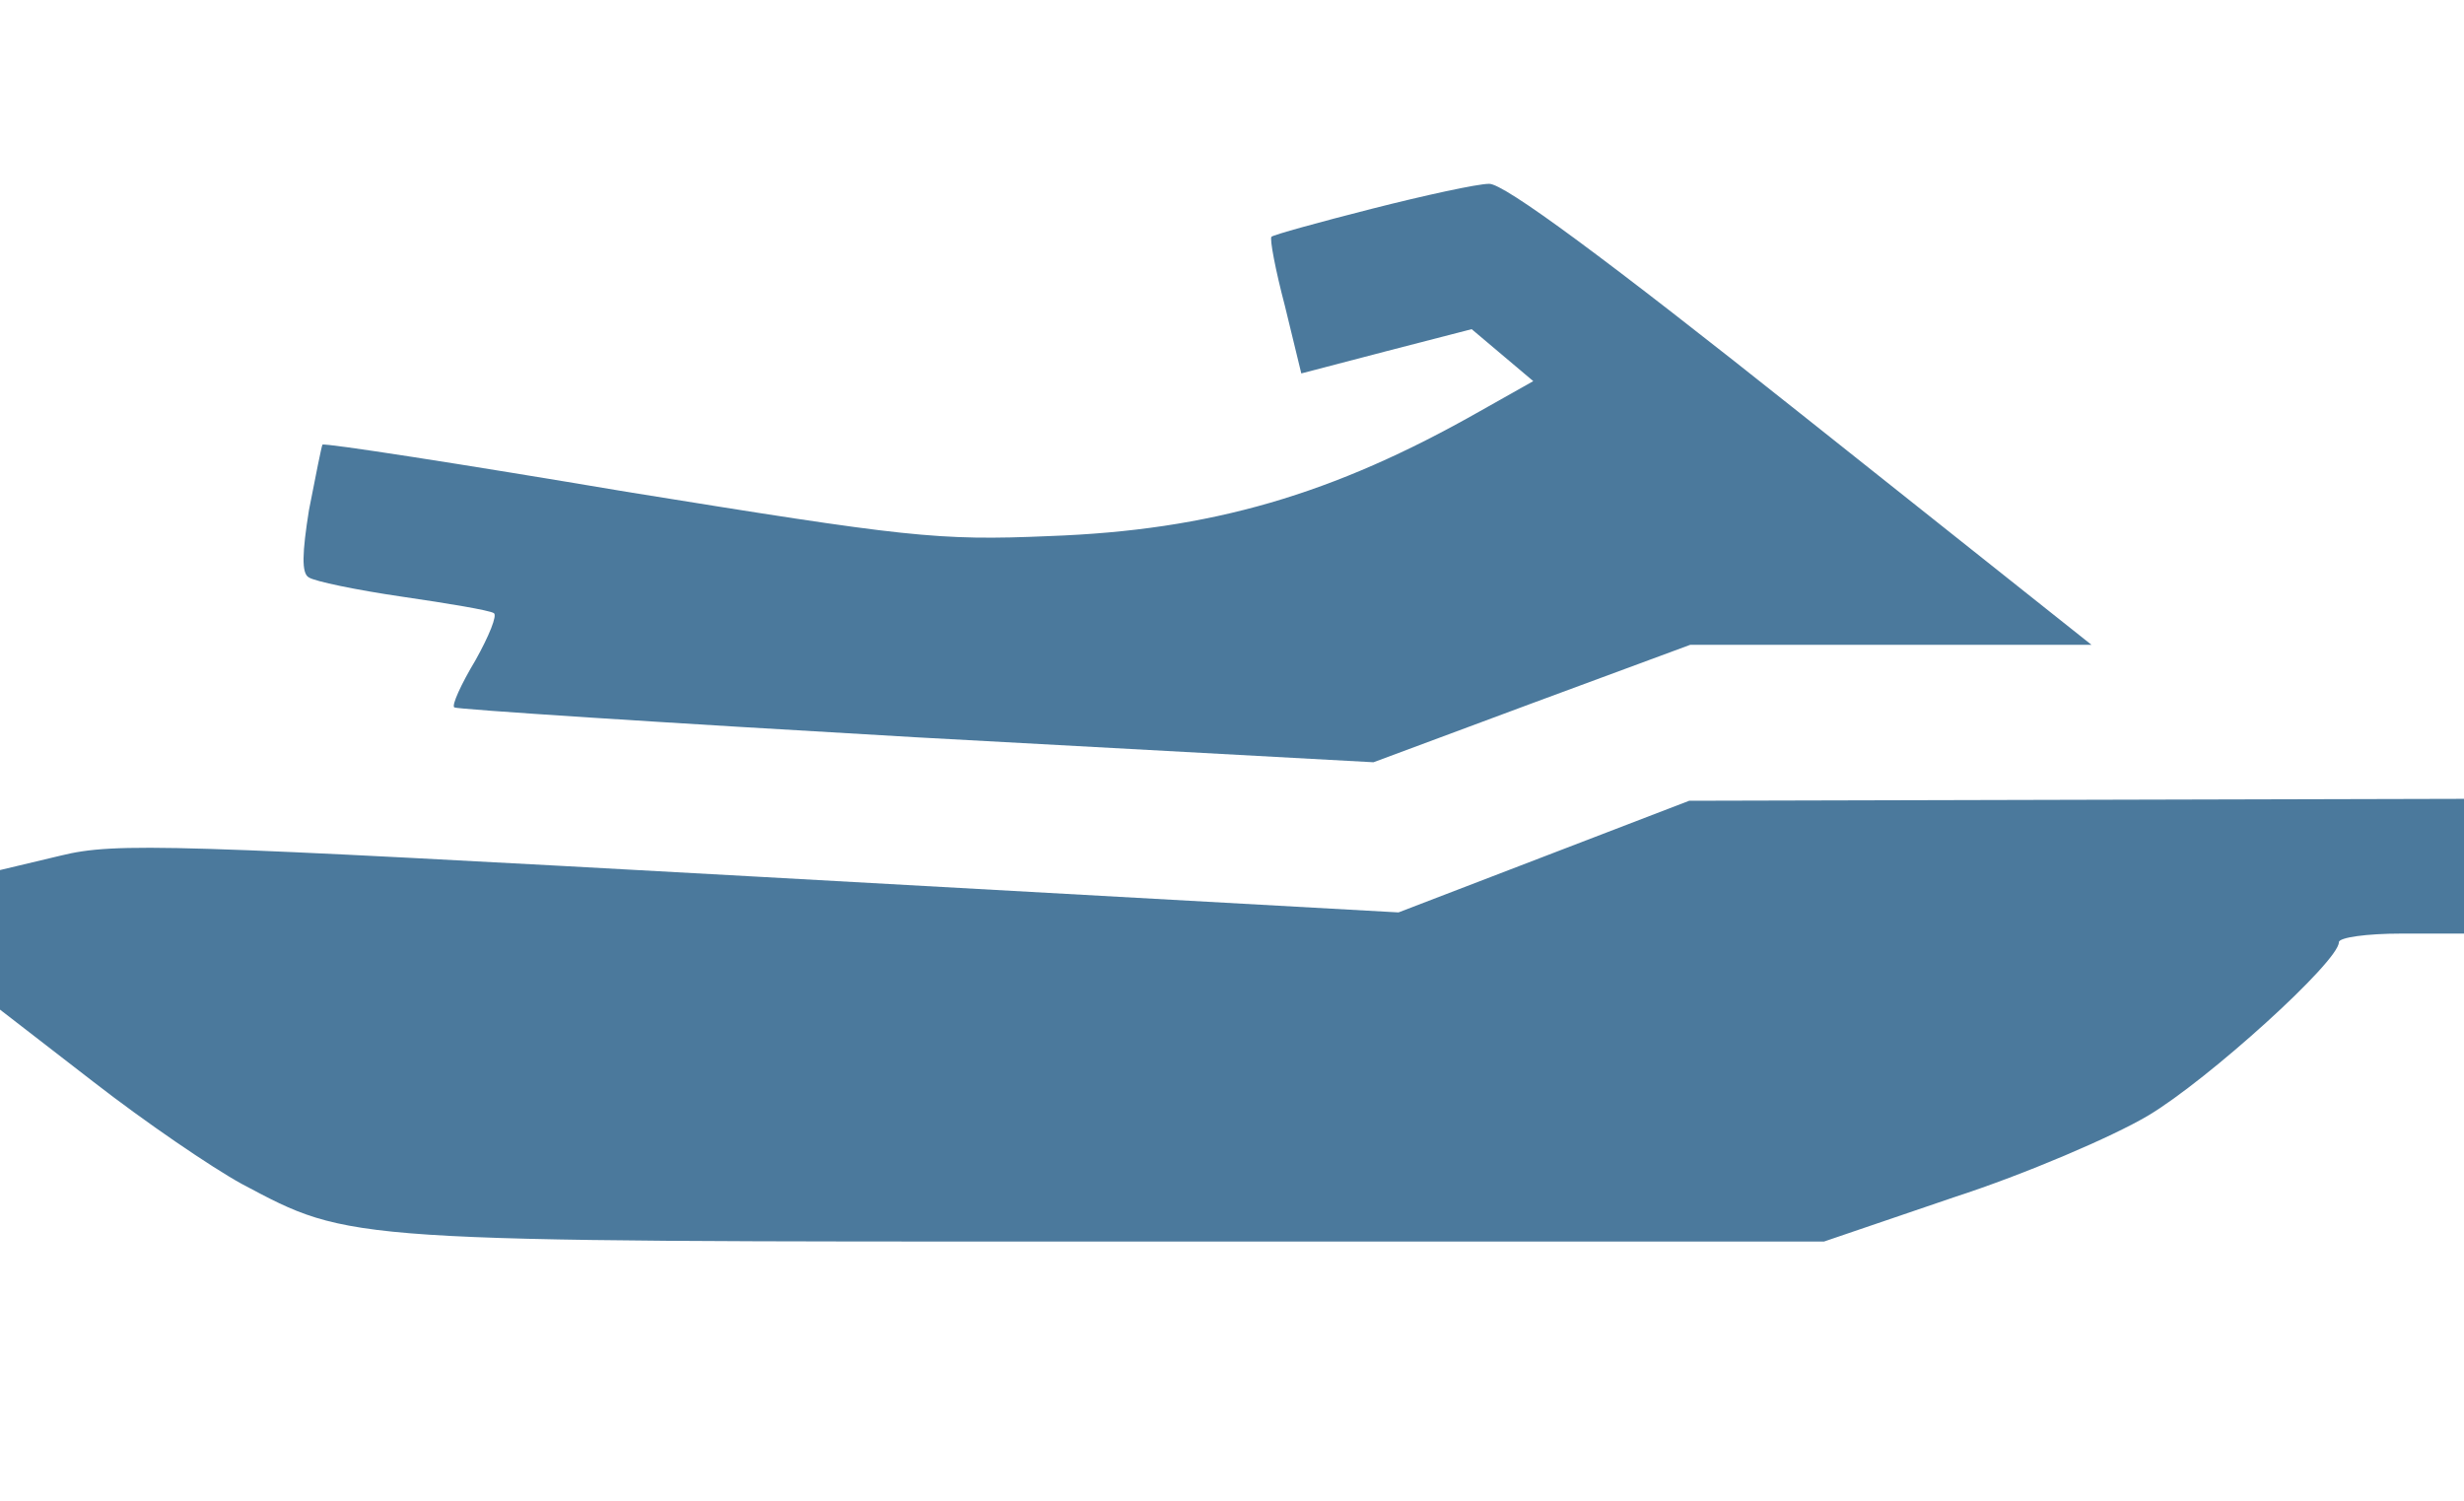
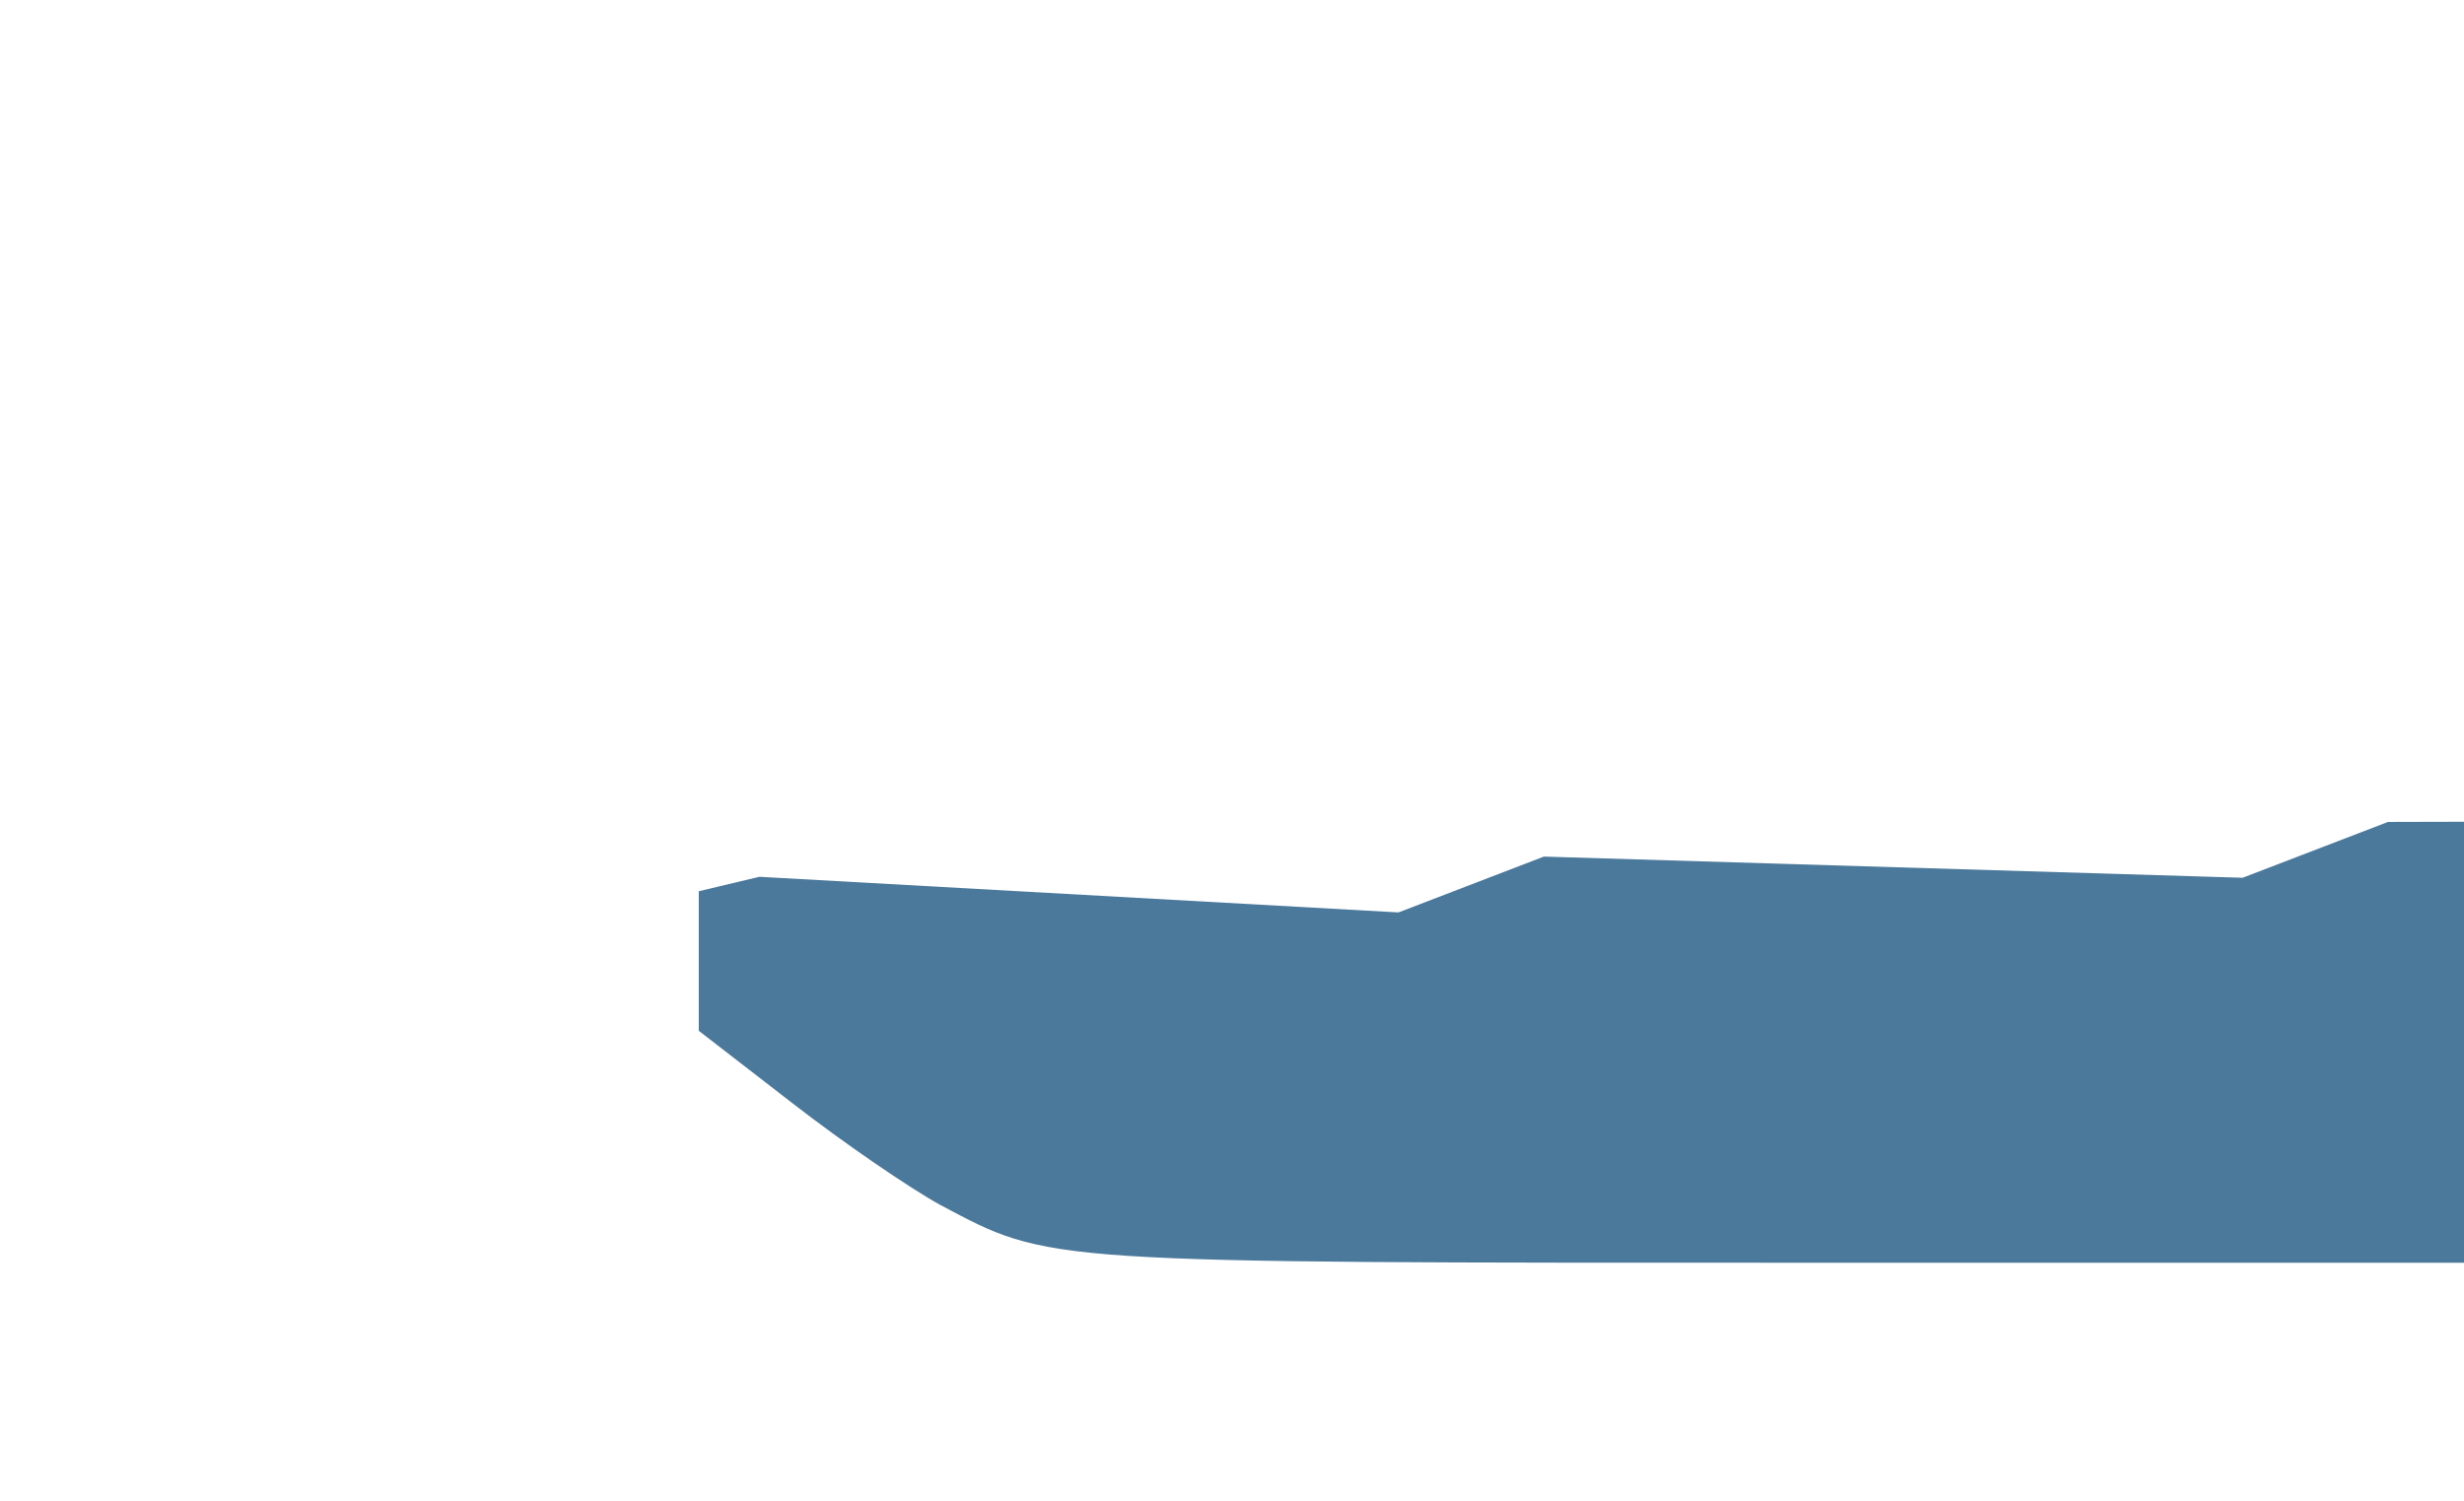
<svg xmlns="http://www.w3.org/2000/svg" version="1.0" width="256pt" height="156pt" viewBox="0 0 256 156" preserveAspectRatio="xMidYMid meet">
  <g transform="translate(0,156) scale(0.1,-0.1)" fill="#4b799c" stroke="none">
-     <path d="M1425 1343 c-55 -14 -102 -27 -104 -29 -2 -2 4 -34 14 -72 l17 -70 88 23 89 23 32 -27 32 -27 -55 -31 c-153 -87 -280 -124 -448 -130 -116 -5 -148 -1 -439 46 -172 29 -314 51 -316 49 -1 -2 -7 -32 -14 -68 -7 -44 -8 -66 0 -70 6 -4 49 -13 97 -20 48 -7 90 -14 95 -17 4 -2 -5 -24 -19 -49 -15 -25 -25 -47 -22 -49 2 -2 218 -16 479 -31 l476 -26 164 61 165 61 208 0 209 0 -302 240 c-201 160 -309 240 -324 239 -12 0 -67 -12 -122 -26z" />
-     <path d="M1604 670 l-151 -58 -664 37 c-613 34 -669 36 -726 22 l-63 -15 0 -72 0 -73 97 -75 c54 -42 123 -89 154 -106 115 -61 102 -60 909 -60 l735 0 135 46 c74 24 165 63 202 85 62 37 198 160 198 180 0 5 29 9 65 9 l65 0 0 70 0 70 -402 -1 -403 -1 -151 -58z" />
+     <path d="M1604 670 l-151 -58 -664 37 l-63 -15 0 -72 0 -73 97 -75 c54 -42 123 -89 154 -106 115 -61 102 -60 909 -60 l735 0 135 46 c74 24 165 63 202 85 62 37 198 160 198 180 0 5 29 9 65 9 l65 0 0 70 0 70 -402 -1 -403 -1 -151 -58z" />
  </g>
</svg>